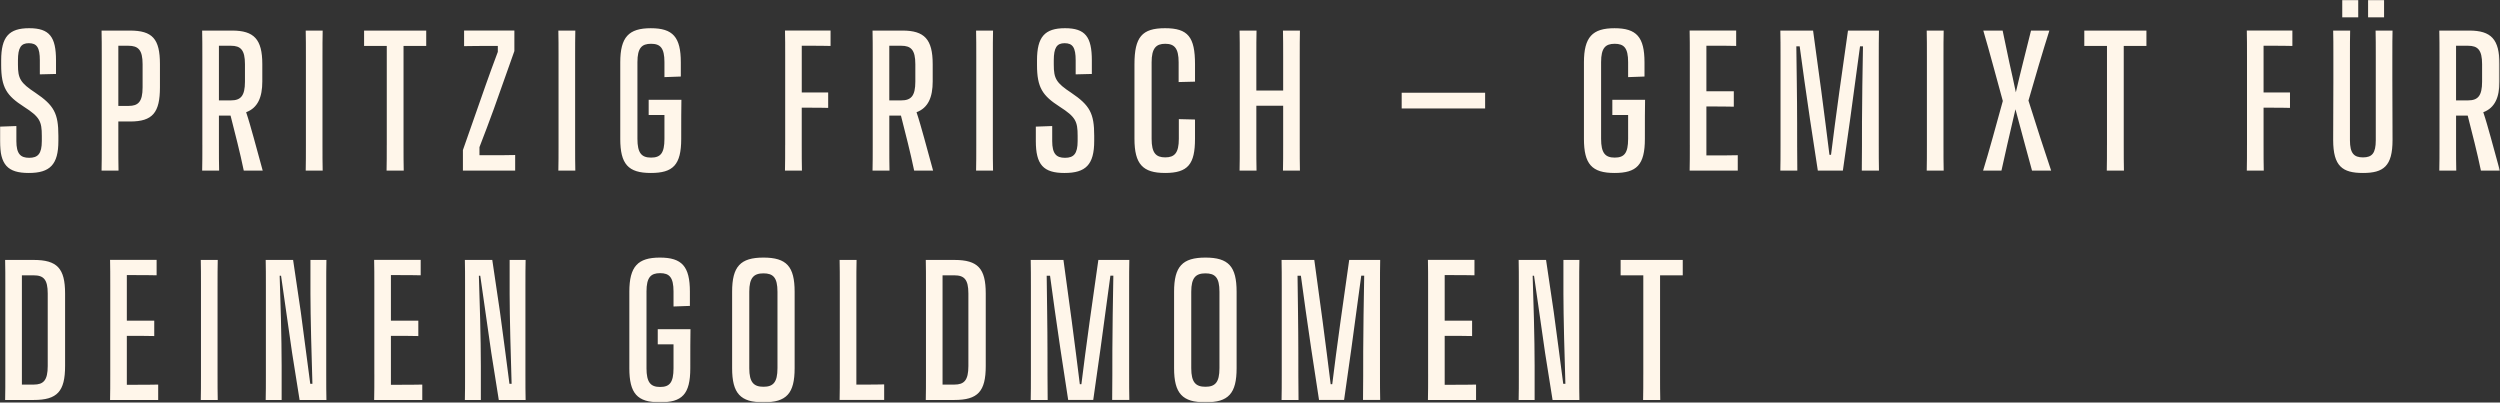
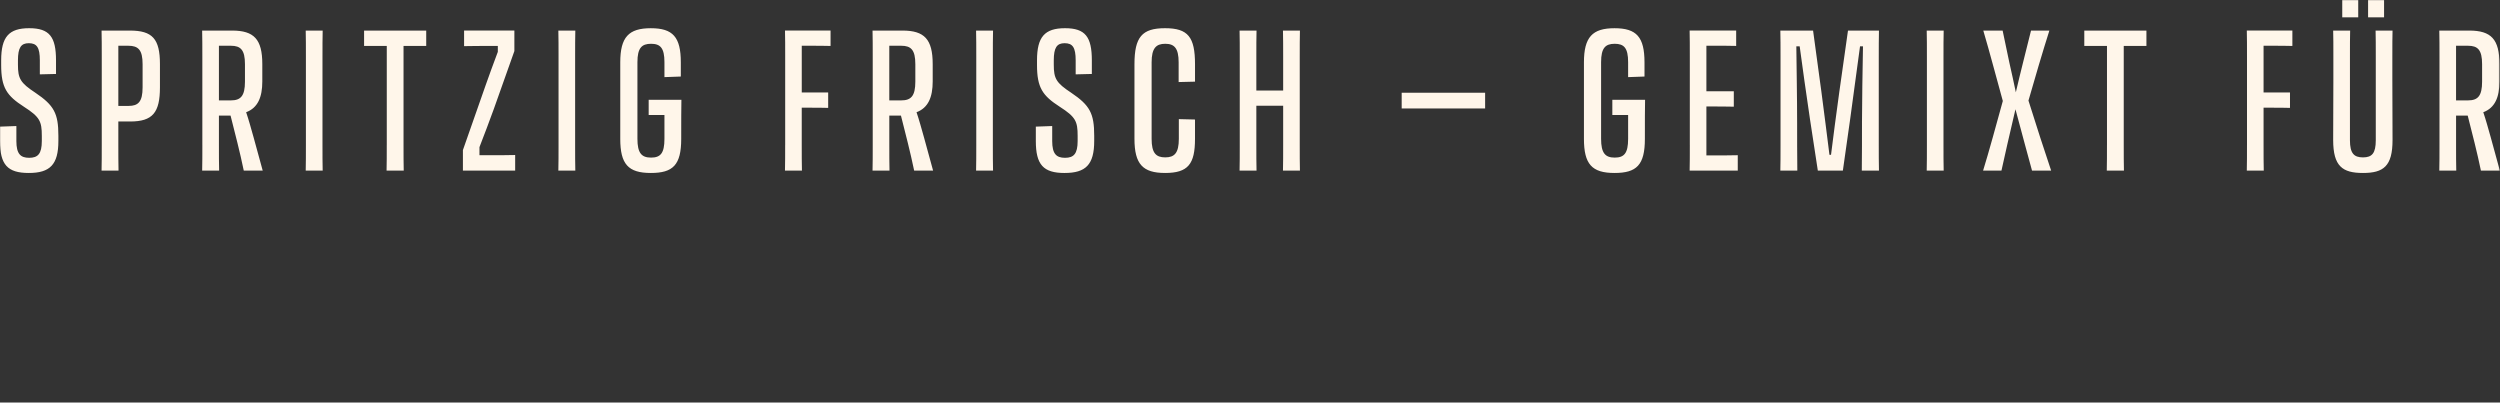
<svg xmlns="http://www.w3.org/2000/svg" width="1826" height="294" viewBox="0 0 1826 294" fill="none">
  <rect x="0" y="0" width="1826" height="294" fill="#333333" stroke="none" />
  <mask id="mask0_1024_1478" style="mask-type:luminance" maskUnits="userSpaceOnUse" x="0" y="0" width="1826" height="294">
-     <path d="M1825.88 0H0V293.87H1825.88V0Z" fill="white" />
+     <path d="M1825.88 0H0V293.87H1825.88Z" fill="white" />
  </mask>
  <g mask="url(#mask0_1024_1478)">
-     <path d="M1200.26 273.41C1200.26 281.05 1200.26 286.38 1200.12 292.14H1212.65C1212.51 286.38 1212.51 281.05 1212.51 273.56V201.1H1229.08V189.86H1183.7V201.1H1200.27V273.42L1200.26 273.41ZM1109.22 292.14H1120.89V267.22C1120.89 247.48 1120.03 217.81 1119.45 201.39H1120.46C1122.62 216.37 1125.65 238.12 1128.53 257.72L1134 292.15H1153.59C1153.45 286.53 1153.45 281.06 1153.45 273.57V208.89C1153.45 201.11 1153.45 195.64 1153.59 189.87H1141.92V214.5C1141.92 230.06 1142.78 262.76 1143.36 280.33H1141.78C1139.91 265.78 1137.31 245.9 1134.86 227.89L1129.24 189.86H1109.22C1109.36 195.62 1109.36 201.1 1109.36 208.88V273.71C1109.36 281.2 1109.36 286.68 1109.22 292.15M1043.1 273.41C1043.1 281.05 1043.1 286.52 1042.96 292.14H1078.11V280.9C1072.92 281.04 1067.02 281.04 1059.09 281.04H1055.2V245.31H1059.95C1064.56 245.31 1068.31 245.31 1075.22 245.45V234.21H1055.2V200.93H1061.39C1066.14 200.93 1072.05 200.93 1076.95 201.07V189.83H1042.95C1043.09 195.3 1043.09 201.07 1043.09 208.99V273.38L1043.1 273.41ZM936.06 292.14H948.45C948.3 280.9 948.3 267.51 948.3 257.71C948.3 238.84 947.87 215.5 947.72 201.38H950.17C952.19 216.22 954.92 236.24 957.66 254.39L963.42 292.13H981.72L987.05 254.53C989.5 236.38 992.24 216.36 994.25 201.37H996.41C996.12 216.93 995.69 244.44 995.69 256.26C995.69 268.08 995.69 281.04 995.55 292.13H1008.08C1007.94 285.5 1007.94 280.89 1007.94 273.26V209.16C1007.94 201.24 1007.94 196.63 1008.08 189.86H985.46L979.12 234.66C976.82 250.79 974.65 268.22 973.07 280.61H971.92C970.34 268.08 968.17 250.5 966.01 234.37L959.96 189.86H936.05C936.19 196.63 936.19 201.1 936.19 208.73V273.41C936.19 281.05 936.19 286.38 936.05 292.14M880.46 282.49C873.4 282.49 870.09 279.32 870.09 268.95V213.06C870.09 202.83 873.4 199.66 880.46 199.66C887.52 199.66 890.69 202.69 890.69 213.06V268.95C890.69 279.32 887.52 282.49 880.46 282.49ZM880.46 293.87C897.31 293.87 903.22 287.39 903.22 268.95V213.06C903.22 194.62 897.31 188.14 880.46 188.14C863.61 188.14 857.55 194.62 857.55 213.06V268.95C857.55 287.39 863.6 293.87 880.46 293.87ZM752.83 292.14H765.22C765.08 280.9 765.08 267.51 765.08 257.71C765.08 238.84 764.65 215.5 764.5 201.38H766.95C768.97 216.22 771.7 236.24 774.44 254.39L780.2 292.13H798.5L803.83 254.53C806.28 236.38 809.02 216.36 811.03 201.37H813.19C812.9 216.93 812.47 244.44 812.47 256.26C812.47 268.08 812.47 281.04 812.33 292.13H824.86C824.72 285.5 824.72 280.89 824.72 273.26V209.16C824.72 201.24 824.72 196.63 824.86 189.86H802.24L795.9 234.66C793.6 250.79 791.43 268.22 789.85 280.61H788.7C787.12 268.08 784.96 250.5 782.79 234.37L776.74 189.86H752.83C752.97 196.63 752.97 201.1 752.97 208.73V273.41C752.97 281.05 752.97 286.38 752.83 292.14ZM697.08 201.1C704.28 201.1 707.31 204.13 707.31 214.35V267.36C707.31 277.88 704.14 280.9 697.08 280.9H688.44V201.09H697.08V201.1ZM676.33 273.12C676.33 280.9 676.33 286.52 676.19 292.14H697.08C714.22 292.14 719.99 285.94 719.99 267.36V214.35C719.99 196.06 714.23 189.86 697.08 189.86H676.19C676.33 195.33 676.33 201.24 676.33 209.02V273.13V273.12ZM645.8 292.14V280.76C640.61 280.9 636.87 280.9 632.55 280.9H625.49V208.87C625.49 201.09 625.49 195.62 625.64 189.85H613.25C613.39 195.47 613.39 200.94 613.39 208.72V273.11C613.39 280.89 613.39 286.08 613.25 292.13H645.81L645.8 292.14ZM557.64 282.49C550.58 282.49 547.27 279.32 547.27 268.95V213.06C547.27 202.83 550.58 199.66 557.64 199.66C564.7 199.66 567.87 202.69 567.87 213.06V268.95C567.87 279.32 564.7 282.49 557.64 282.49ZM557.64 293.87C574.49 293.87 580.4 287.39 580.4 268.95V213.06C580.4 194.62 574.49 188.14 557.64 188.14C540.79 188.14 534.74 194.62 534.74 213.06V268.95C534.74 287.39 540.79 293.87 557.64 293.87ZM482.01 293.87C498.14 293.87 504.19 288.11 504.19 268.95C504.19 253.82 504.19 249.07 504.33 240.43H480.42V251.52H491.94V268.95C491.94 279.47 489.06 282.64 482.14 282.64C475.22 282.64 472.2 279.33 472.2 268.95V212.91C472.2 202.54 475.37 199.51 482.14 199.51C488.91 199.51 491.94 202.54 491.94 212.91V223.86L503.9 223.43V213.06C503.9 194.62 498.14 188.14 482 188.14C465.86 188.14 459.67 194.62 459.67 213.06V268.95C459.67 287.39 465.43 293.87 482 293.87M339.54 292.14H351.21V267.22C351.21 247.48 350.35 217.81 349.77 201.39H350.78C352.94 216.37 355.97 238.12 358.85 257.72L364.32 292.15H383.91C383.77 286.53 383.77 281.06 383.77 273.57V208.89C383.77 201.11 383.77 195.64 383.91 189.87H372.24V214.5C372.24 230.06 373.1 262.76 373.68 280.33H372.1C370.23 265.78 367.63 245.9 365.18 227.89L359.56 189.86H339.54C339.68 195.62 339.68 201.1 339.68 208.88V273.71C339.68 281.2 339.68 286.68 339.54 292.15M273.42 273.41C273.42 281.05 273.42 286.52 273.28 292.14H308.43V280.9C303.24 281.04 297.34 281.04 289.41 281.04H285.52V245.31H290.27C294.88 245.31 298.62 245.31 305.54 245.45V234.21H285.52V200.93H291.71C296.46 200.93 302.37 200.93 307.27 201.07V189.83H273.27C273.41 195.3 273.41 201.07 273.41 208.99V273.38L273.42 273.41ZM194.04 292.14H205.71V267.22C205.71 247.48 204.85 217.81 204.27 201.39H205.28C207.44 216.37 210.47 238.12 213.35 257.72L218.83 292.15H238.42C238.28 286.53 238.28 281.06 238.28 273.57V208.89C238.28 201.11 238.28 195.64 238.42 189.87H226.75V214.5C226.75 230.06 227.61 262.76 228.19 280.33H226.61C224.74 265.78 222.14 245.9 219.7 227.89L214.08 189.86H194.06C194.2 195.62 194.2 201.1 194.2 208.88V273.71C194.2 281.2 194.2 286.68 194.06 292.15M146.79 273.41C146.79 281.05 146.79 286.38 146.65 292.14H159.04C158.9 286.38 158.9 281.05 158.9 273.56V209.17C158.9 201.25 158.9 195.48 159.04 189.87H146.65C146.79 195.49 146.79 201.11 146.79 209.03V273.42V273.41ZM80.53 273.41C80.53 281.05 80.53 286.52 80.39 292.14H115.54V280.9C110.35 281.04 104.45 281.04 96.53 281.04H92.64V245.31H97.39C102 245.31 105.75 245.31 112.66 245.45V234.21H92.64V200.93H98.83C103.58 200.93 109.49 200.93 114.39 201.07V189.83H80.39C80.53 195.3 80.53 201.07 80.53 208.99V273.38V273.41ZM24.63 201.1C31.83 201.1 34.86 204.13 34.86 214.35V267.36C34.86 277.88 31.69 280.9 24.63 280.9H15.99V201.09H24.63V201.1ZM3.89 273.12C3.89 280.9 3.89 286.52 3.75 292.14H24.64C41.78 292.14 47.54 285.94 47.54 267.36V214.35C47.54 196.06 41.78 189.86 24.64 189.86H3.75C3.89 195.33 3.89 201.24 3.89 209.02V273.13V273.12Z" fill="#FFF6EA" />
    <path d="M1802.69 33.42C1809.75 33.42 1812.92 36.45 1812.92 46.82V59.64C1812.92 70.16 1809.75 73.32 1802.69 73.32H1793.9V33.42H1802.69ZM1781.8 105.88C1781.8 113.51 1781.8 118.99 1781.66 124.61H1794.05C1793.91 118.99 1793.91 113.52 1793.91 106.03V84.42H1802.41L1807.45 104.44C1809.18 111.21 1810.62 117.98 1812.06 124.61H1825.89C1823.87 116.98 1821.42 108.48 1819.26 100.41C1817.39 93.78 1815.66 87.44 1813.79 81.97C1822.29 78.8 1825.6 71.02 1825.6 59.5V46.82C1825.6 28.67 1819.55 22.33 1803.56 22.33H1781.66C1781.8 27.8 1781.8 33.57 1781.8 41.49V105.88ZM1747.52 22.33H1735.13C1735.27 27.23 1735.27 33.57 1735.27 41.35V102.43C1735.27 111.94 1732.53 114.96 1725.91 114.96C1719.29 114.96 1716.4 111.93 1716.4 102.43V41.06C1716.4 33.57 1716.4 27.09 1716.54 22.33H1704.15C1704.29 26.51 1704.29 33.42 1704.29 41.2V58.49C1704.29 70.59 1704.15 81.54 1704.15 102.28C1704.15 121.44 1710.92 126.34 1725.9 126.34C1740.88 126.34 1747.51 121.44 1747.51 102.28C1747.51 81.54 1747.37 70.59 1747.37 58.49V41.35C1747.37 33.43 1747.37 26.51 1747.51 22.33M1729.65 12.68H1741.32V0H1729.65V12.68ZM1710.78 12.68H1722.45V0H1710.78V12.68ZM1641.2 105.88C1641.2 113.51 1641.2 118.84 1641.06 124.61H1653.45C1653.31 118.85 1653.31 113.52 1653.31 106.03V78.66H1659.65C1664.12 78.66 1668 78.66 1672.61 78.8V67.56H1653.31V33.42H1659.94C1664.55 33.42 1669.45 33.42 1674.35 33.56V22.32H1641.07C1641.21 27.79 1641.21 33.56 1641.21 41.48V105.87L1641.2 105.88ZM1538.93 105.88C1538.93 113.51 1538.93 118.84 1538.79 124.61H1551.32C1551.18 118.85 1551.18 113.52 1551.18 106.03V33.57H1567.75V22.33H1522.37V33.57H1538.94V105.89L1538.93 105.88ZM1448.46 124.61H1461.86L1466.18 105.31C1468.05 96.95 1470.21 88.17 1472.09 79.81C1474.11 87.59 1476.56 96.66 1478.86 105.02L1484.19 124.61H1498.16C1493.69 111.5 1486.92 90.47 1481.59 73.47C1485.91 58.34 1491.96 37.74 1496.86 22.33H1483.46L1477.7 45.38C1475.97 52.58 1473.95 60.22 1472.37 67.42C1470.93 60.36 1469.2 52.73 1467.62 45.67L1462.72 22.33H1448.6C1453.21 37.89 1458.54 58.2 1462.86 73.76C1458.39 90.04 1452.49 111.65 1448.45 124.61M1407.41 105.88C1407.41 113.51 1407.41 118.84 1407.27 124.61H1419.66C1419.52 118.85 1419.52 113.52 1419.52 106.03V41.63C1419.52 33.71 1419.52 27.94 1419.66 22.33H1407.27C1407.41 27.95 1407.41 33.57 1407.41 41.49V105.88ZM1300.37 124.61H1312.76C1312.62 113.37 1312.62 99.98 1312.62 90.18C1312.62 71.31 1312.19 47.97 1312.04 33.85H1314.49C1316.51 48.69 1319.24 68.71 1321.98 86.86L1327.74 124.6H1346.03L1351.36 87C1353.81 68.85 1356.55 48.82 1358.56 33.84H1360.72C1360.43 49.4 1360 76.91 1360 88.73C1360 100.55 1360 113.51 1359.86 124.6H1372.39C1372.25 117.97 1372.25 113.36 1372.25 105.73V41.63C1372.25 33.71 1372.25 29.1 1372.39 22.33H1349.77L1343.43 67.13C1341.13 83.26 1338.97 100.7 1337.38 113.08H1336.23C1334.64 100.55 1332.48 82.97 1330.32 66.84L1324.27 22.33H1300.36C1300.5 29.1 1300.5 33.57 1300.5 41.2V105.88C1300.5 113.51 1300.5 118.84 1300.36 124.61M1234.25 105.88C1234.25 113.51 1234.25 118.99 1234.11 124.61H1269.26V113.37C1264.07 113.51 1258.17 113.51 1250.24 113.51H1246.35V77.78H1251.1C1255.71 77.78 1259.45 77.78 1266.37 77.92V66.68H1246.35V33.4H1252.54C1257.29 33.4 1263.2 33.4 1268.1 33.54V22.3H1234.1C1234.24 27.77 1234.24 33.54 1234.24 41.46V105.85L1234.25 105.88ZM1179.23 126.34C1195.36 126.34 1201.42 120.58 1201.42 101.42C1201.42 86.29 1201.42 81.54 1201.56 72.9H1177.65V83.99H1189.18V101.42C1189.18 111.94 1186.3 115.11 1179.38 115.11C1172.46 115.11 1169.44 111.8 1169.44 101.42V45.38C1169.44 35.01 1172.61 31.98 1179.38 31.98C1186.15 31.98 1189.18 35 1189.18 45.38V56.33L1201.14 55.9V45.53C1201.14 27.09 1195.38 20.61 1179.24 20.61C1163.1 20.61 1156.91 27.09 1156.91 45.53V101.42C1156.91 119.86 1162.67 126.34 1179.24 126.34M1023.79 79.23H1084.73V67.71H1023.79V79.23ZM905.38 124.61H917.77C917.63 118.85 917.63 113.52 917.63 106.03V77.22H937.22V105.89C937.22 113.52 937.22 118.85 937.08 124.62H949.47C949.33 118.86 949.33 113.53 949.33 106.04V41.63C949.33 33.71 949.33 27.94 949.47 22.33H937.08C937.22 27.95 937.22 33.57 937.22 41.49V66.12H917.63V41.63C917.63 33.71 917.63 27.94 917.77 22.33H905.38C905.52 27.95 905.52 33.57 905.52 41.49V105.88C905.52 113.51 905.52 118.84 905.38 124.61ZM850.93 126.34C867.78 126.34 872.83 119.86 872.83 101.42V87.3L861.02 87.01V101.41C861.02 111.78 857.85 114.95 851.08 114.95C844.31 114.95 841.14 111.78 841.14 101.41V45.52C841.14 35.15 844.45 31.98 851.08 31.98C857.71 31.98 860.88 35.15 860.88 45.52V59.93L872.84 59.64V46.96C872.84 27.08 867.8 20.6 850.94 20.6C834.08 20.6 828.61 27.08 828.61 46.96V101.41C828.61 119.85 834.66 126.33 850.94 126.33M777.6 126.34C793.01 126.34 799.21 120.29 799.21 103V99.11C799.21 82.83 796.04 76.93 782.36 67.71C771.41 60.51 769.68 57.34 769.68 47.25V44.08C769.68 34.72 771.99 31.55 777.6 31.55C783.51 31.55 785.67 34.72 785.67 44.08V54.31L797.48 54.02V44.08C797.48 26.94 792.73 20.6 777.89 20.6C763.05 20.6 757.43 26.94 757.43 44.08V47.54C757.43 63.96 761.46 69.87 774 77.94C785.67 85.43 787.11 88.6 787.11 99.26V103.01C787.11 112.37 784.23 115.26 777.89 115.26C771.55 115.26 768.53 112.38 768.53 103.01V92.06L756.57 92.49V103.01C756.57 120.3 762.04 126.35 777.6 126.35M713.07 105.88C713.07 113.51 713.07 118.84 712.93 124.61H725.32C725.18 118.85 725.18 113.52 725.18 106.03V41.63C725.18 33.71 725.18 27.94 725.32 22.33H712.93C713.07 27.95 713.07 33.57 713.07 41.49V105.88ZM658.33 33.42C665.39 33.42 668.56 36.45 668.56 46.82V59.64C668.56 70.16 665.39 73.32 658.33 73.32H649.54V33.42H658.33ZM637.44 105.88C637.44 113.51 637.44 118.99 637.3 124.61H649.69C649.55 118.99 649.55 113.52 649.55 106.03V84.42H658.05L663.09 104.44C664.82 111.21 666.26 117.98 667.7 124.61H681.53C679.51 116.98 677.06 108.48 674.9 100.41C673.03 93.78 671.3 87.44 669.43 81.97C677.93 78.8 681.24 71.02 681.24 59.5V46.82C681.24 28.67 675.19 22.33 659.2 22.33H637.3C637.44 27.8 637.44 33.57 637.44 41.49V105.88ZM573.48 105.88C573.48 113.51 573.48 118.84 573.34 124.61H585.73C585.59 118.85 585.59 113.52 585.59 106.03V78.66H591.93C596.4 78.66 600.29 78.66 604.9 78.8V67.56H585.6V33.42H592.23C596.84 33.42 601.74 33.42 606.64 33.56V22.32H573.36C573.5 27.79 573.5 33.56 573.5 41.48V105.87L573.48 105.88ZM475.38 126.34C491.51 126.34 497.56 120.58 497.56 101.42C497.56 86.29 497.56 81.54 497.7 72.9H473.79V83.99H485.31V101.42C485.31 111.94 482.43 115.11 475.52 115.11C468.61 115.11 465.58 111.8 465.58 101.42V45.38C465.58 35.01 468.75 31.98 475.52 31.98C482.29 31.98 485.31 35 485.31 45.38V56.33L497.27 55.9V45.53C497.27 27.09 491.51 20.61 475.37 20.61C459.23 20.61 453.04 27.09 453.04 45.53V101.42C453.04 119.86 458.8 126.34 475.37 126.34M407.96 105.88C407.96 113.51 407.96 118.84 407.82 124.61H420.21C420.07 118.85 420.07 113.52 420.07 106.03V41.63C420.07 33.71 420.07 27.94 420.21 22.33H407.82C407.96 27.95 407.96 33.57 407.96 41.49V105.88ZM359.56 113.37H350.2V107.46C353.8 98.24 357.26 89.02 360.72 79.51L375.7 37.3V22.32H338.97V33.7C346.03 33.56 351.65 33.56 355.25 33.56H363.61V37.88C360.44 46.23 357.13 55.45 354.82 61.94L338.11 109.62V124.6H376.28V113.22C370.37 113.36 365.76 113.36 359.57 113.36M282.49 105.88C282.49 113.51 282.49 118.84 282.35 124.61H294.88C294.74 118.85 294.74 113.52 294.74 106.03V33.57H311.31V22.33H265.93V33.57H282.5V105.89L282.49 105.88ZM223.43 105.88C223.43 113.51 223.43 118.84 223.29 124.61H235.68C235.54 118.85 235.54 113.52 235.54 106.03V41.63C235.54 33.71 235.54 27.94 235.68 22.33H223.29C223.43 27.95 223.43 33.57 223.43 41.49V105.88ZM168.69 33.42C175.75 33.42 178.92 36.45 178.92 46.82V59.64C178.92 70.16 175.75 73.32 168.69 73.32H159.9V33.42H168.69ZM147.8 105.88C147.8 113.51 147.8 118.99 147.66 124.61H160.05C159.9 118.99 159.9 113.52 159.9 106.03V84.42H168.4L173.44 104.44C175.17 111.21 176.61 117.98 178.05 124.61H191.88C189.86 116.98 187.41 108.48 185.25 100.41C183.38 93.78 181.65 87.44 179.78 81.97C188.28 78.8 191.59 71.02 191.59 59.5V46.82C191.59 28.67 185.54 22.33 169.55 22.33H147.65C147.79 27.8 147.79 33.57 147.79 41.49V105.88H147.8ZM93.78 33.42C100.98 33.42 104.15 36.45 104.15 46.82V63.82C104.15 74.34 100.98 77.36 93.92 77.36H86.43V33.42H93.78ZM86.43 106.03V88.74H95.07C111.49 88.74 116.82 82.26 116.82 63.82V46.82C116.82 28.38 111.35 22.33 94.92 22.33H74.18C74.32 27.95 74.32 33.57 74.32 41.06V105.74C74.32 113.38 74.32 118.71 74.18 124.61H86.57C86.43 117.7 86.43 113.52 86.43 106.03ZM21.03 126.34C36.44 126.34 42.64 120.29 42.64 103V99.11C42.64 82.83 39.47 76.93 25.79 67.71C14.84 60.51 13.11 57.34 13.11 47.25V44.08C13.11 34.72 15.42 31.55 21.03 31.55C26.94 31.55 29.1 34.72 29.1 44.08V54.31L40.91 54.02V44.08C40.91 26.94 36.16 20.6 21.32 20.6C6.48 20.6 0.86 26.94 0.86 44.08V47.54C0.86 63.96 4.89 69.87 17.43 77.94C29.1 85.43 30.54 88.6 30.54 99.26V103.01C30.54 112.37 27.66 115.26 21.32 115.26C14.98 115.26 11.96 112.38 11.96 103.01V92.06L0 92.49V103.01C0 120.29 5.47 126.34 21.03 126.34Z" fill="#FFF6EA" />
  </g>
</svg>